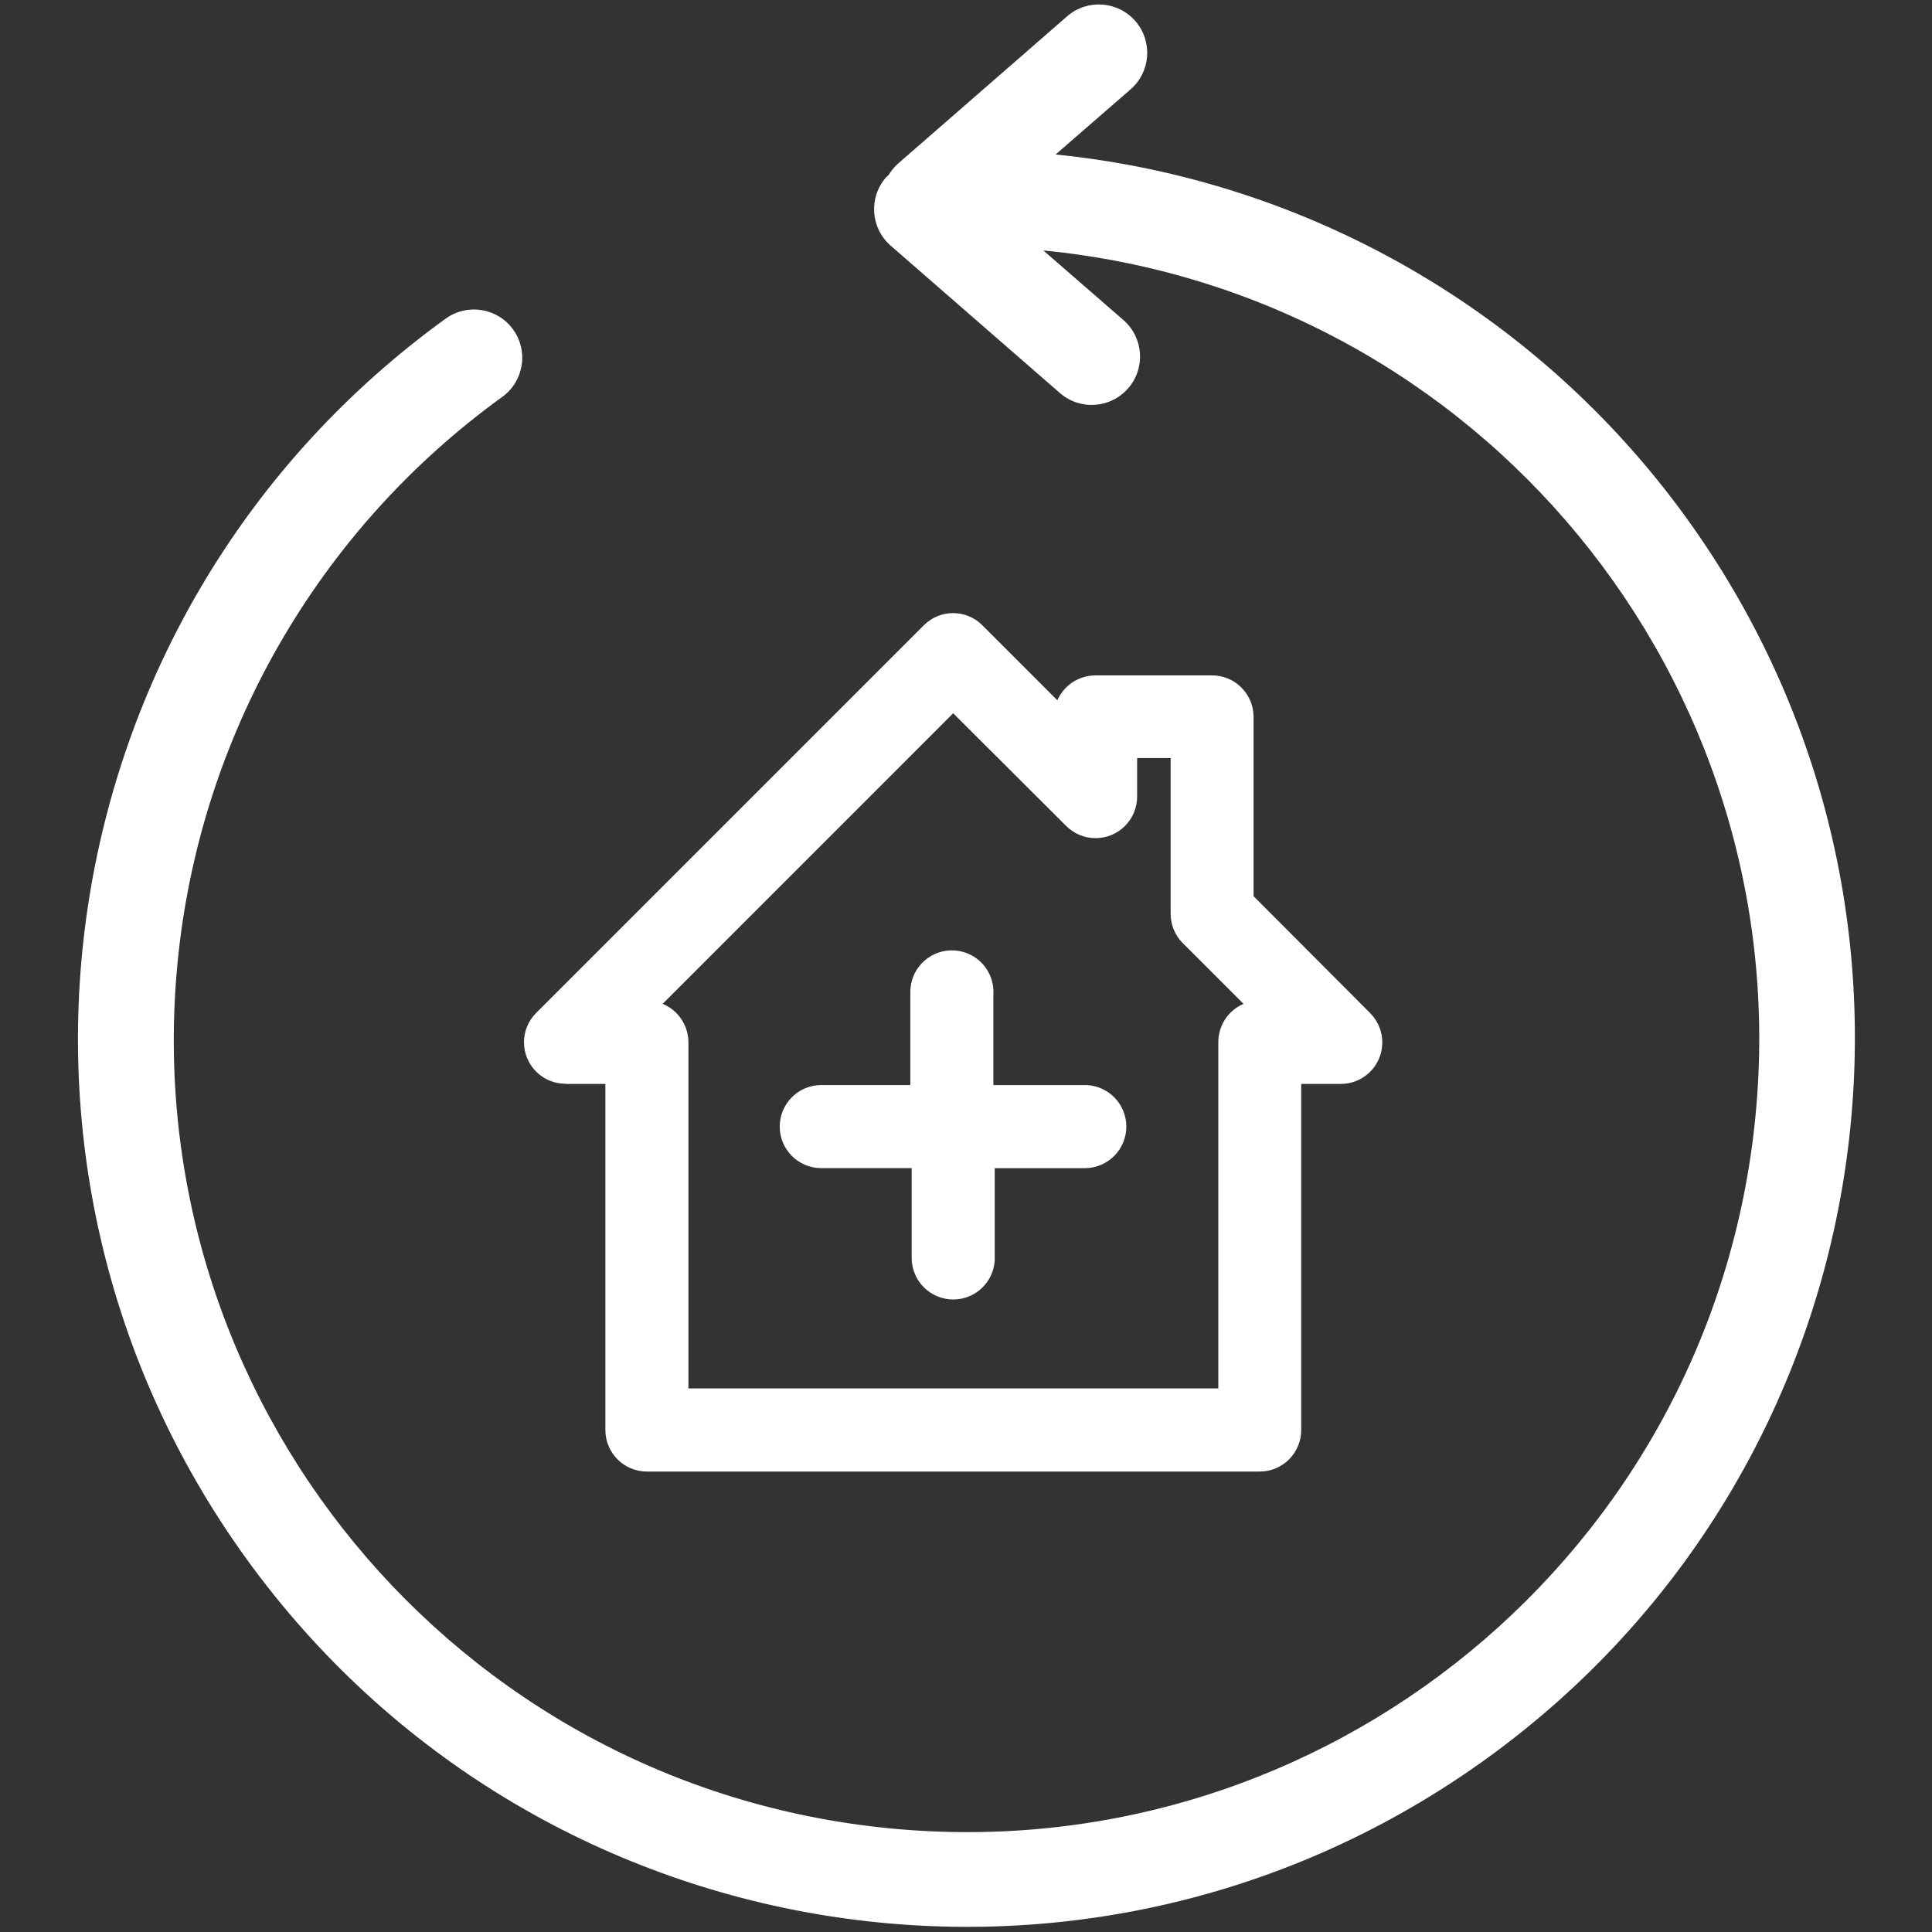
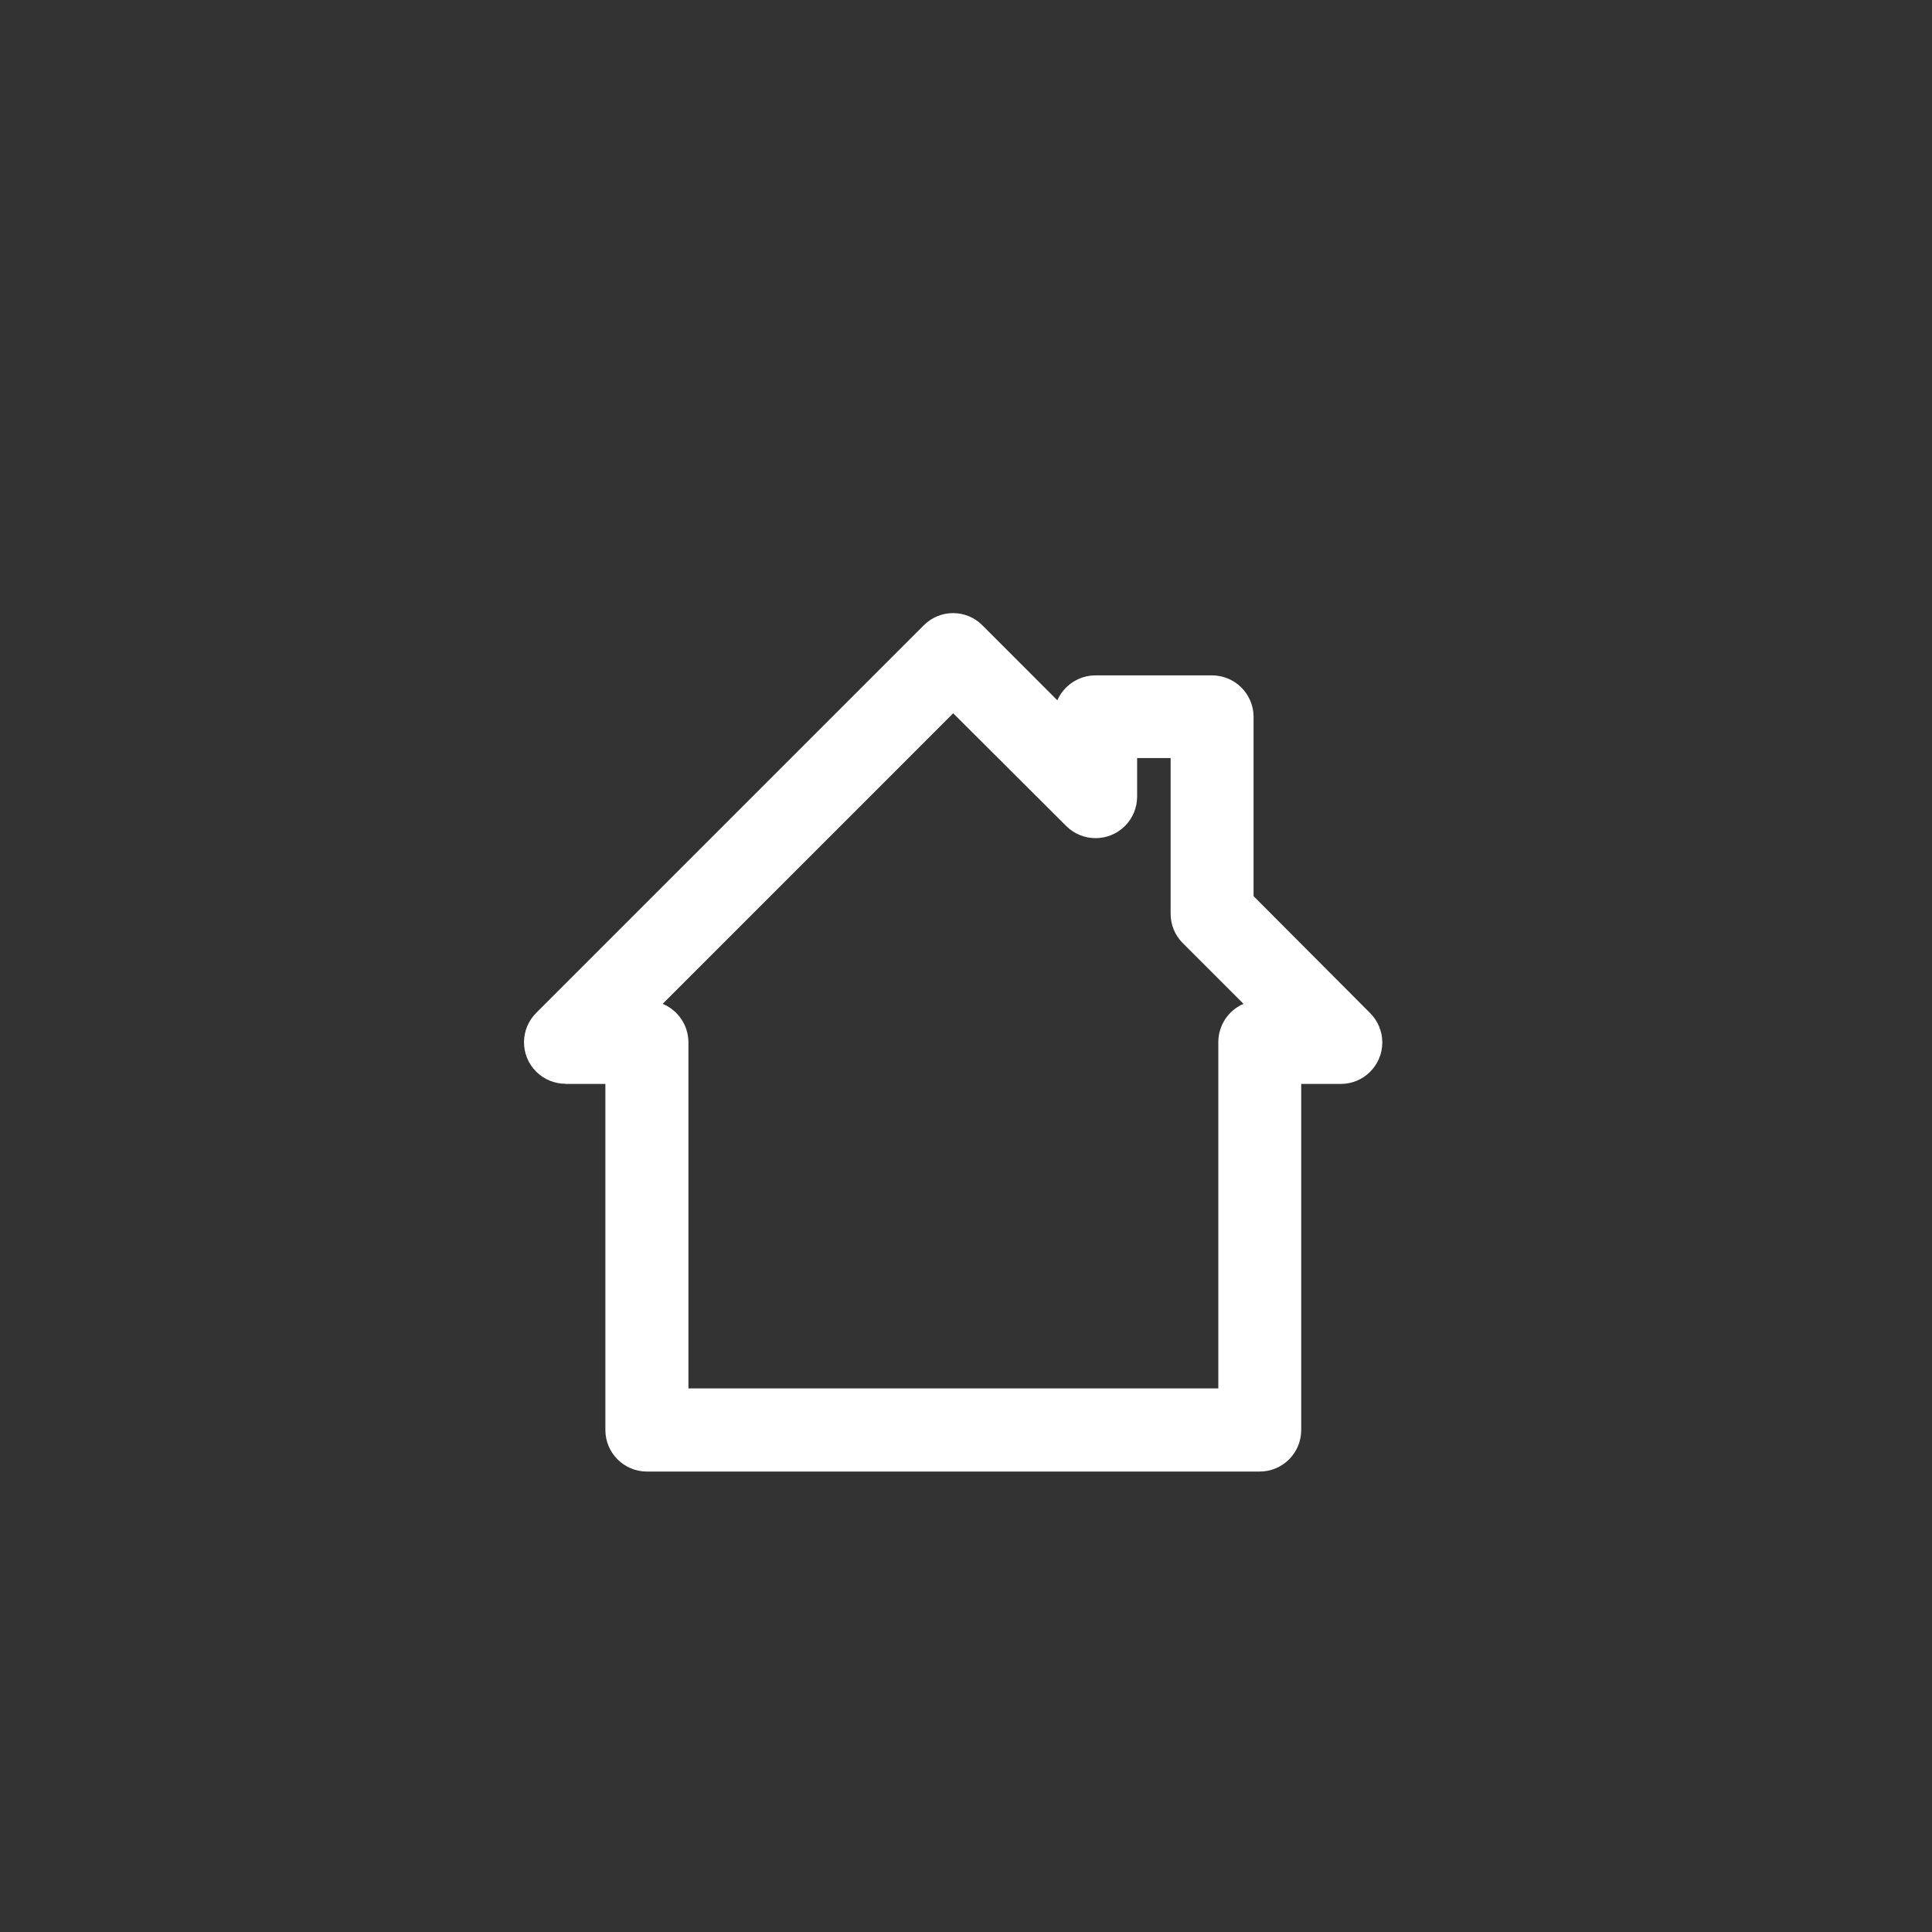
<svg xmlns="http://www.w3.org/2000/svg" id="Layer_1" version="1.1" viewBox="0 0 300 300">
  <rect x="0" y="0" width="300" height="300" fill="#333333" stroke="none" />
  <defs>
    <style> .st0 { fill: none; } .st1 { clip-path: url(#clippath-1); } .st2 { fill: #fff; } .st3 { clip-path: url(#clippath); } </style>
    <clipPath id="clippath">
      <rect class="st0" x="81.361" y="95.199" width="133.315" height="133.315" />
    </clipPath>
    <clipPath id="clippath-1">
-       <rect class="st0" x="11.985" y=".687" width="276.031" height="298.625" />
-     </clipPath>
+       </clipPath>
  </defs>
  <g id="Group_360">
    <g class="st3">
      <g id="Group_359">
        <path id="Path_531" class="st2" d="M87.815,168.311h6.189v53.736c-.004,3.559,2.877,6.448,6.436,6.455h95.163c3.561,0,6.448-2.887,6.448-6.448v-53.742h6.132c3.558.01,6.45-2.866,6.46-6.423.005-1.723-.68-3.375-1.902-4.589l-18.087-18.144v-27.86c-.017-3.55-2.898-6.42-6.448-6.423h-18.087c-2.571,0-4.899,1.517-5.936,3.869l-11.632-11.639c-2.481-2.506-6.521-2.537-9.04-.07l-.057.057-60.184,60.184c-2.524,2.507-2.538,6.586-.031,9.11,1.214,1.222,2.867,1.907,4.589,1.902M148.012,110.757l17.549,17.505c2.524,2.517,6.611,2.512,9.128-.012,1.204-1.207,1.881-2.841,1.884-4.546v-5.993h5.203v24.124c-.018,1.703.641,3.342,1.833,4.558l9.483,9.483c-2.384,1.03-3.924,3.383-3.913,5.98v53.736h-82.279v-53.736c-.006-2.618-1.584-4.976-4.002-5.98l45.113-45.119Z" />
-         <path id="Path_532" class="st2" d="M127.504,181.385h14.06v14.028c.047,3.564,2.975,6.416,6.539,6.369,3.378-.044,6.151-2.687,6.358-6.059,0-.101,0-.204,0-.31v-14.022h14.066c3.564-.047,6.416-2.975,6.368-6.54-.045-3.378-2.687-6.15-6.059-6.357h-14.585v-14.072c.218-3.558-2.49-6.619-6.048-6.837-3.558-.218-6.619,2.49-6.837,6.048-.01.16-.014.32-.012.48v14.376h-13.845c-3.561.009-6.441,2.903-6.432,6.465.009,3.548,2.883,6.423,6.432,6.432" />
      </g>
    </g>
  </g>
  <g id="Group_362">
    <g class="st1">
      <g id="Group_361">
        <path id="Path_533" class="st2" d="M163.911,23.99l11.645-10.115c3.132-2.722,3.464-7.467.743-10.599-2.722-3.132-7.467-3.464-10.599-.743h0s-26.267,22.885-26.267,22.885c-.561.502-1.043,1.086-1.429,1.732-.139.139-.303.253-.43.405-2.723,3.124-2.399,7.864.725,10.588,0,0,.001.001.002.002l26.274,22.879c3.125,2.729,7.87,2.407,10.599-.718,2.729-3.125,2.407-7.87-.718-10.599l-12.448-10.817c67.659,6.588,117.167,66.776,110.579,134.435-6.588,67.659-66.776,117.167-134.435,110.579-67.659-6.588-117.167-66.776-110.579-134.435,3.422-35.147,21.775-67.131,50.392-87.82,3.366-2.413,4.138-7.097,1.726-10.463-2.413-3.366-7.097-4.138-10.463-1.726C7.493,94.106-6.361,180.345,38.285,242.08c44.646,61.735,130.884,75.59,192.62,30.944,61.735-44.646,75.59-130.884,30.944-192.62-23.09-31.929-58.733-52.46-97.937-56.415" />
      </g>
    </g>
  </g>
</svg>